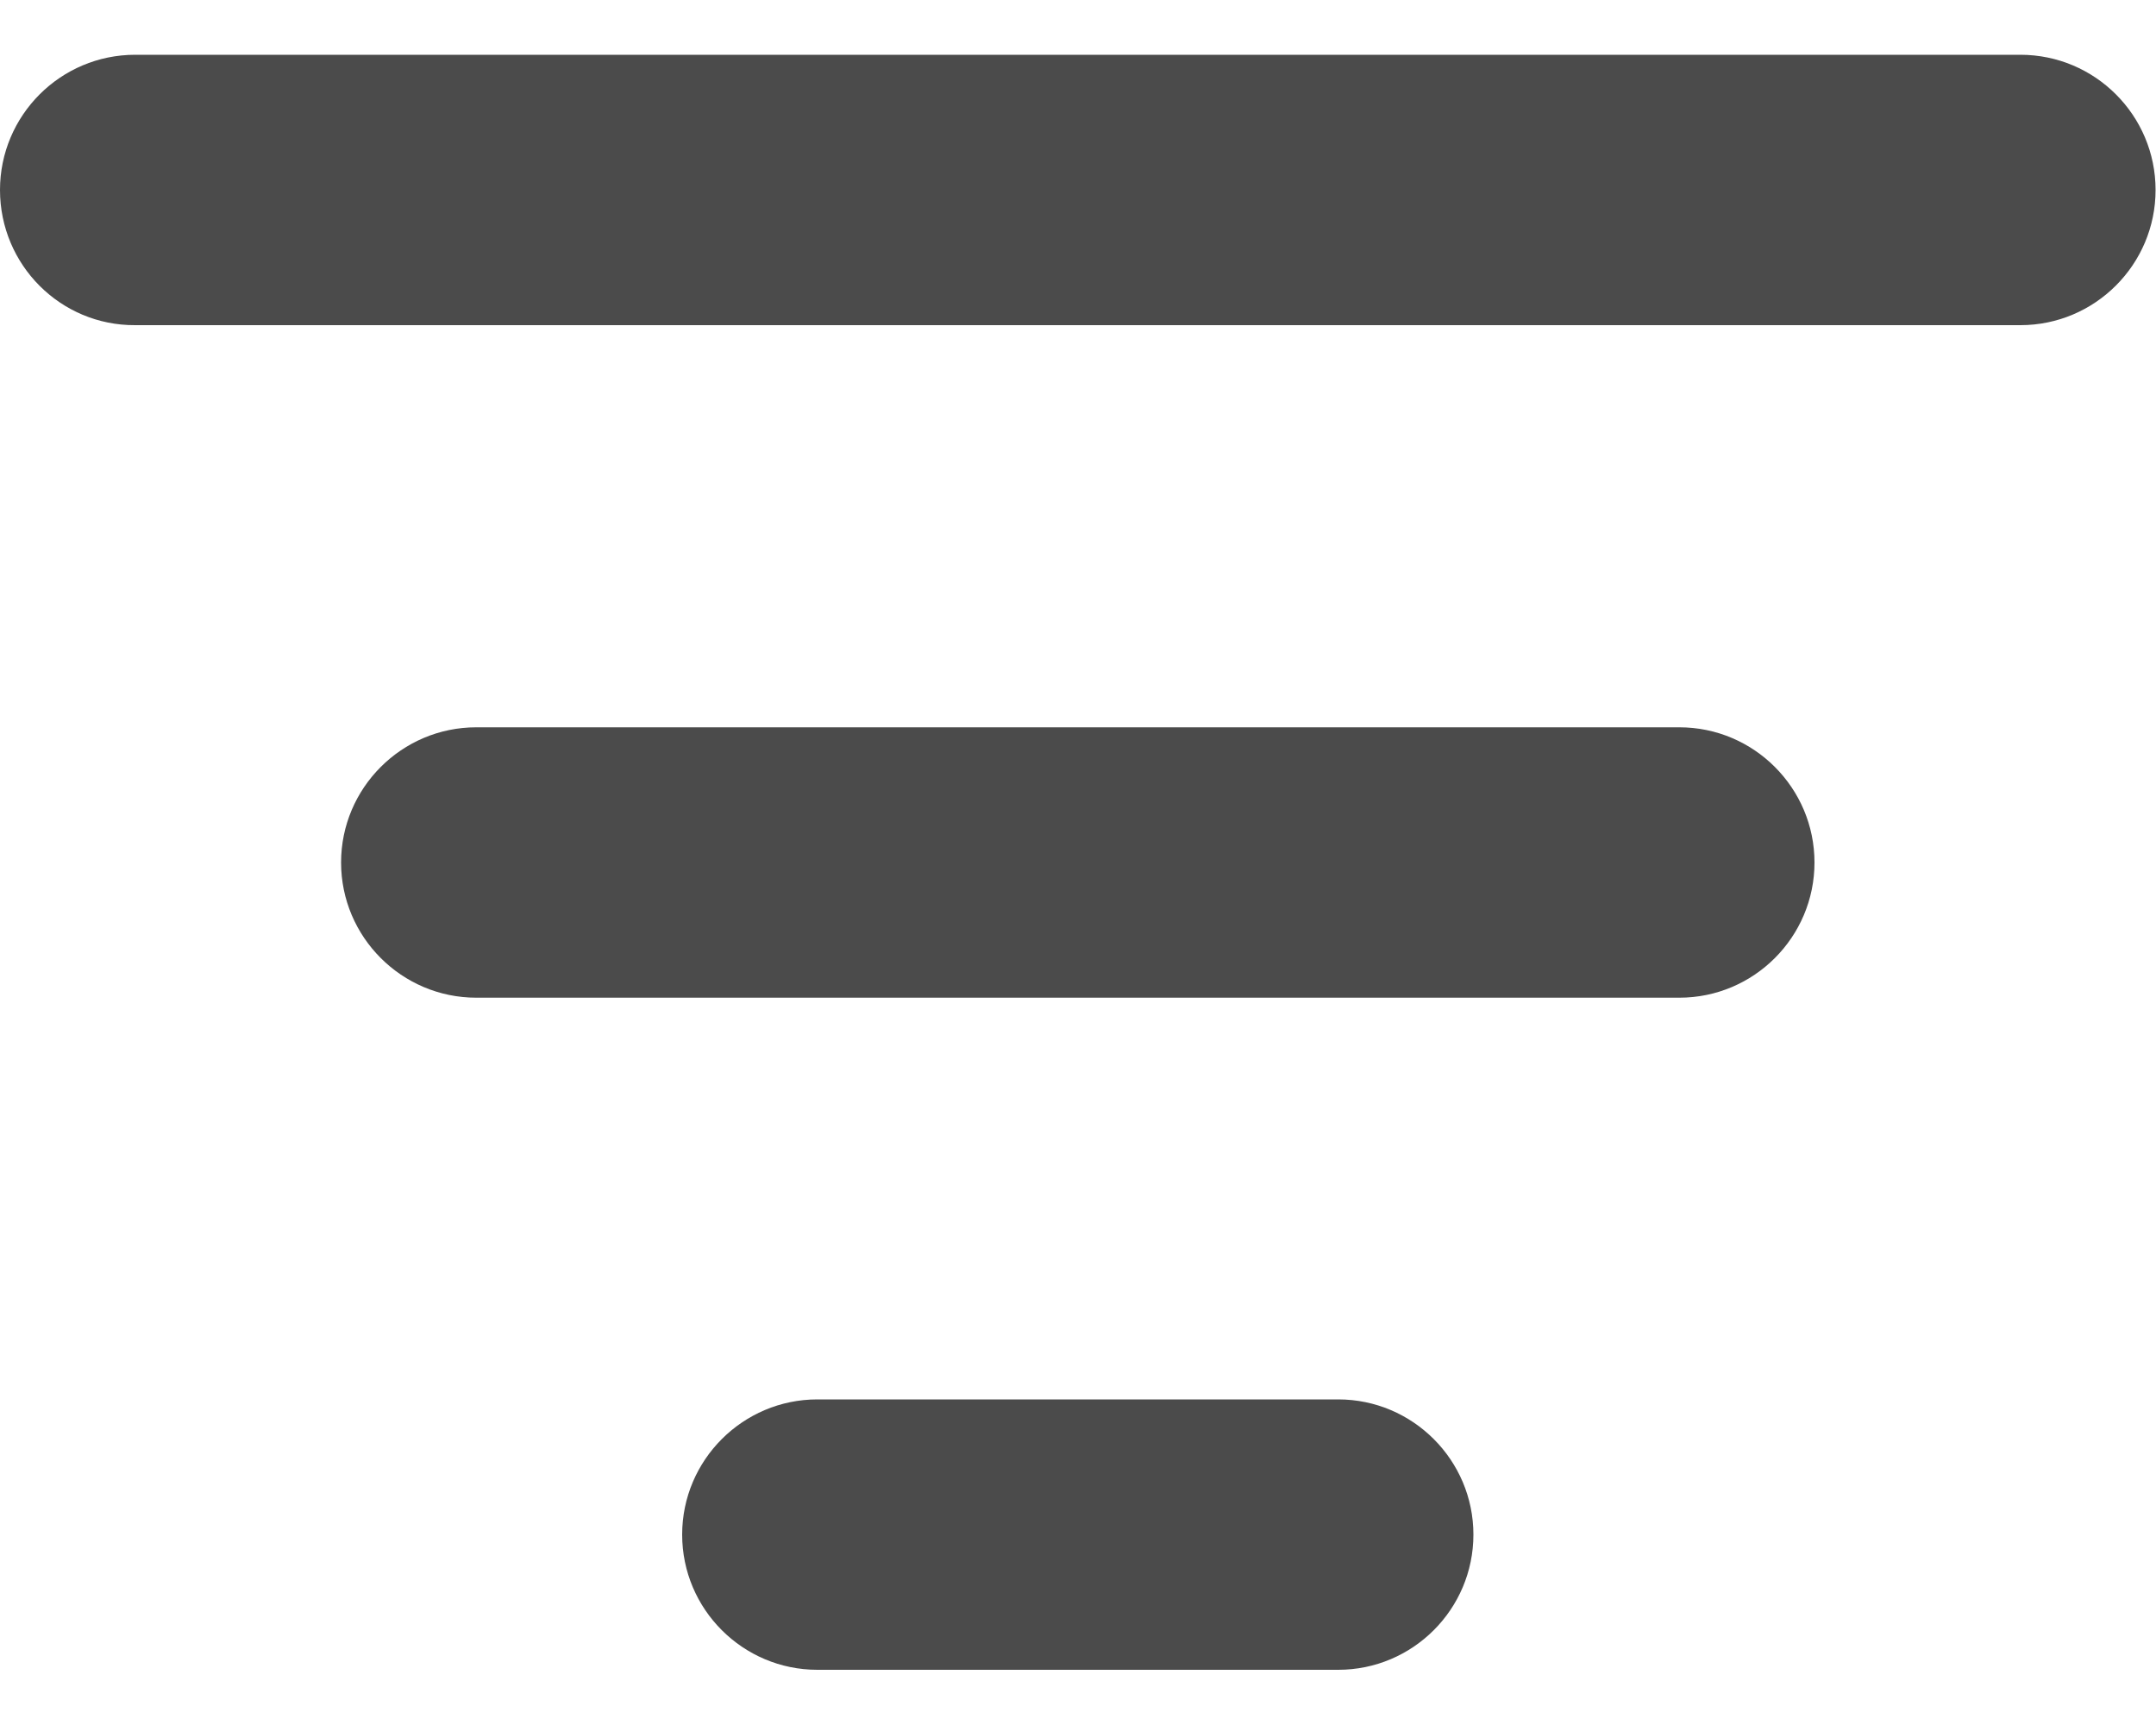
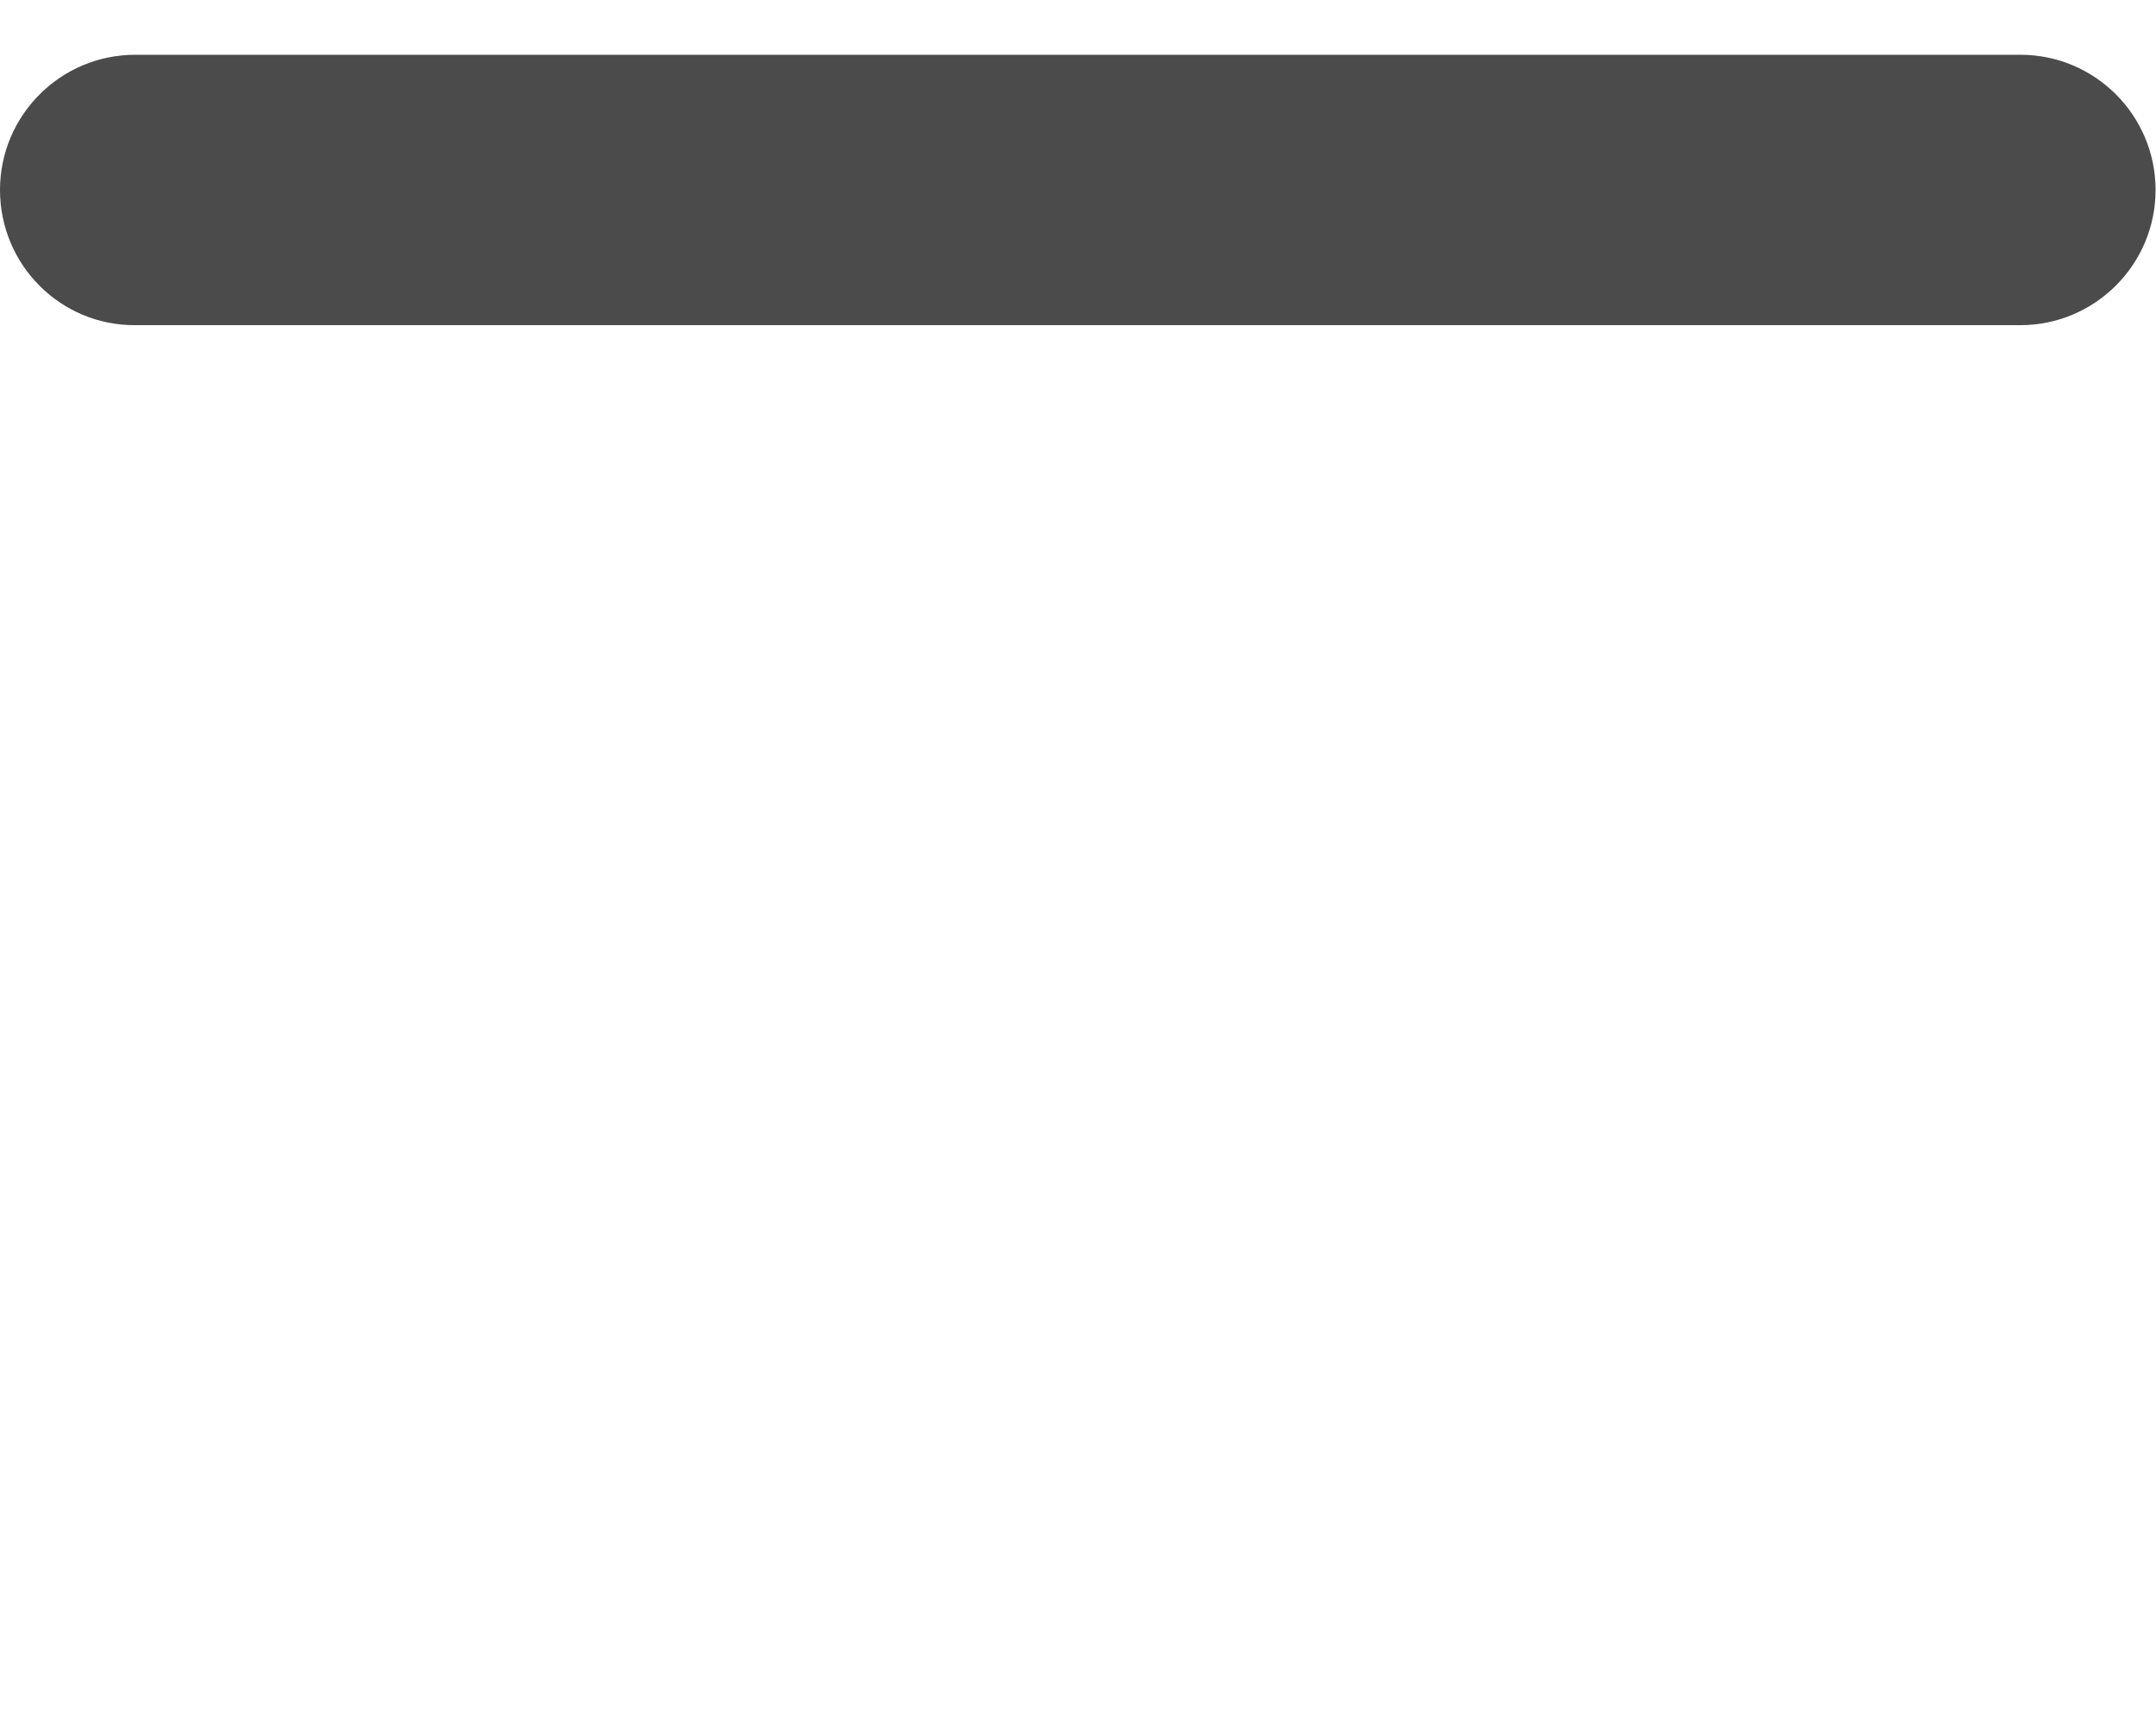
<svg xmlns="http://www.w3.org/2000/svg" width="20" height="16" viewBox="0 0 20 16" fill="none">
  <path d="M1.254 0.508H18.742C19.434 0.508 19.996 1.07 19.996 1.762C19.996 2.453 19.434 3.016 18.742 3.016H1.254C0.562 3.02 0 2.457 0 1.762C0 1.07 0.562 0.508 1.254 0.508Z" fill="#4B4B4B" />
-   <path d="M4.418 6.746H15.578C16.27 6.746 16.832 7.309 16.832 8C16.832 8.691 16.27 9.254 15.578 9.254H4.418C3.727 9.254 3.164 8.691 3.164 8C3.164 7.309 3.727 6.746 4.418 6.746Z" fill="#4B4B4B" />
-   <path d="M7.582 12.98H12.414C13.105 12.98 13.668 13.543 13.668 14.234C13.668 14.926 13.105 15.488 12.414 15.488H7.582C6.891 15.488 6.328 14.926 6.328 14.234C6.328 13.543 6.891 12.98 7.582 12.98Z" fill="#4B4B4B" />
</svg>